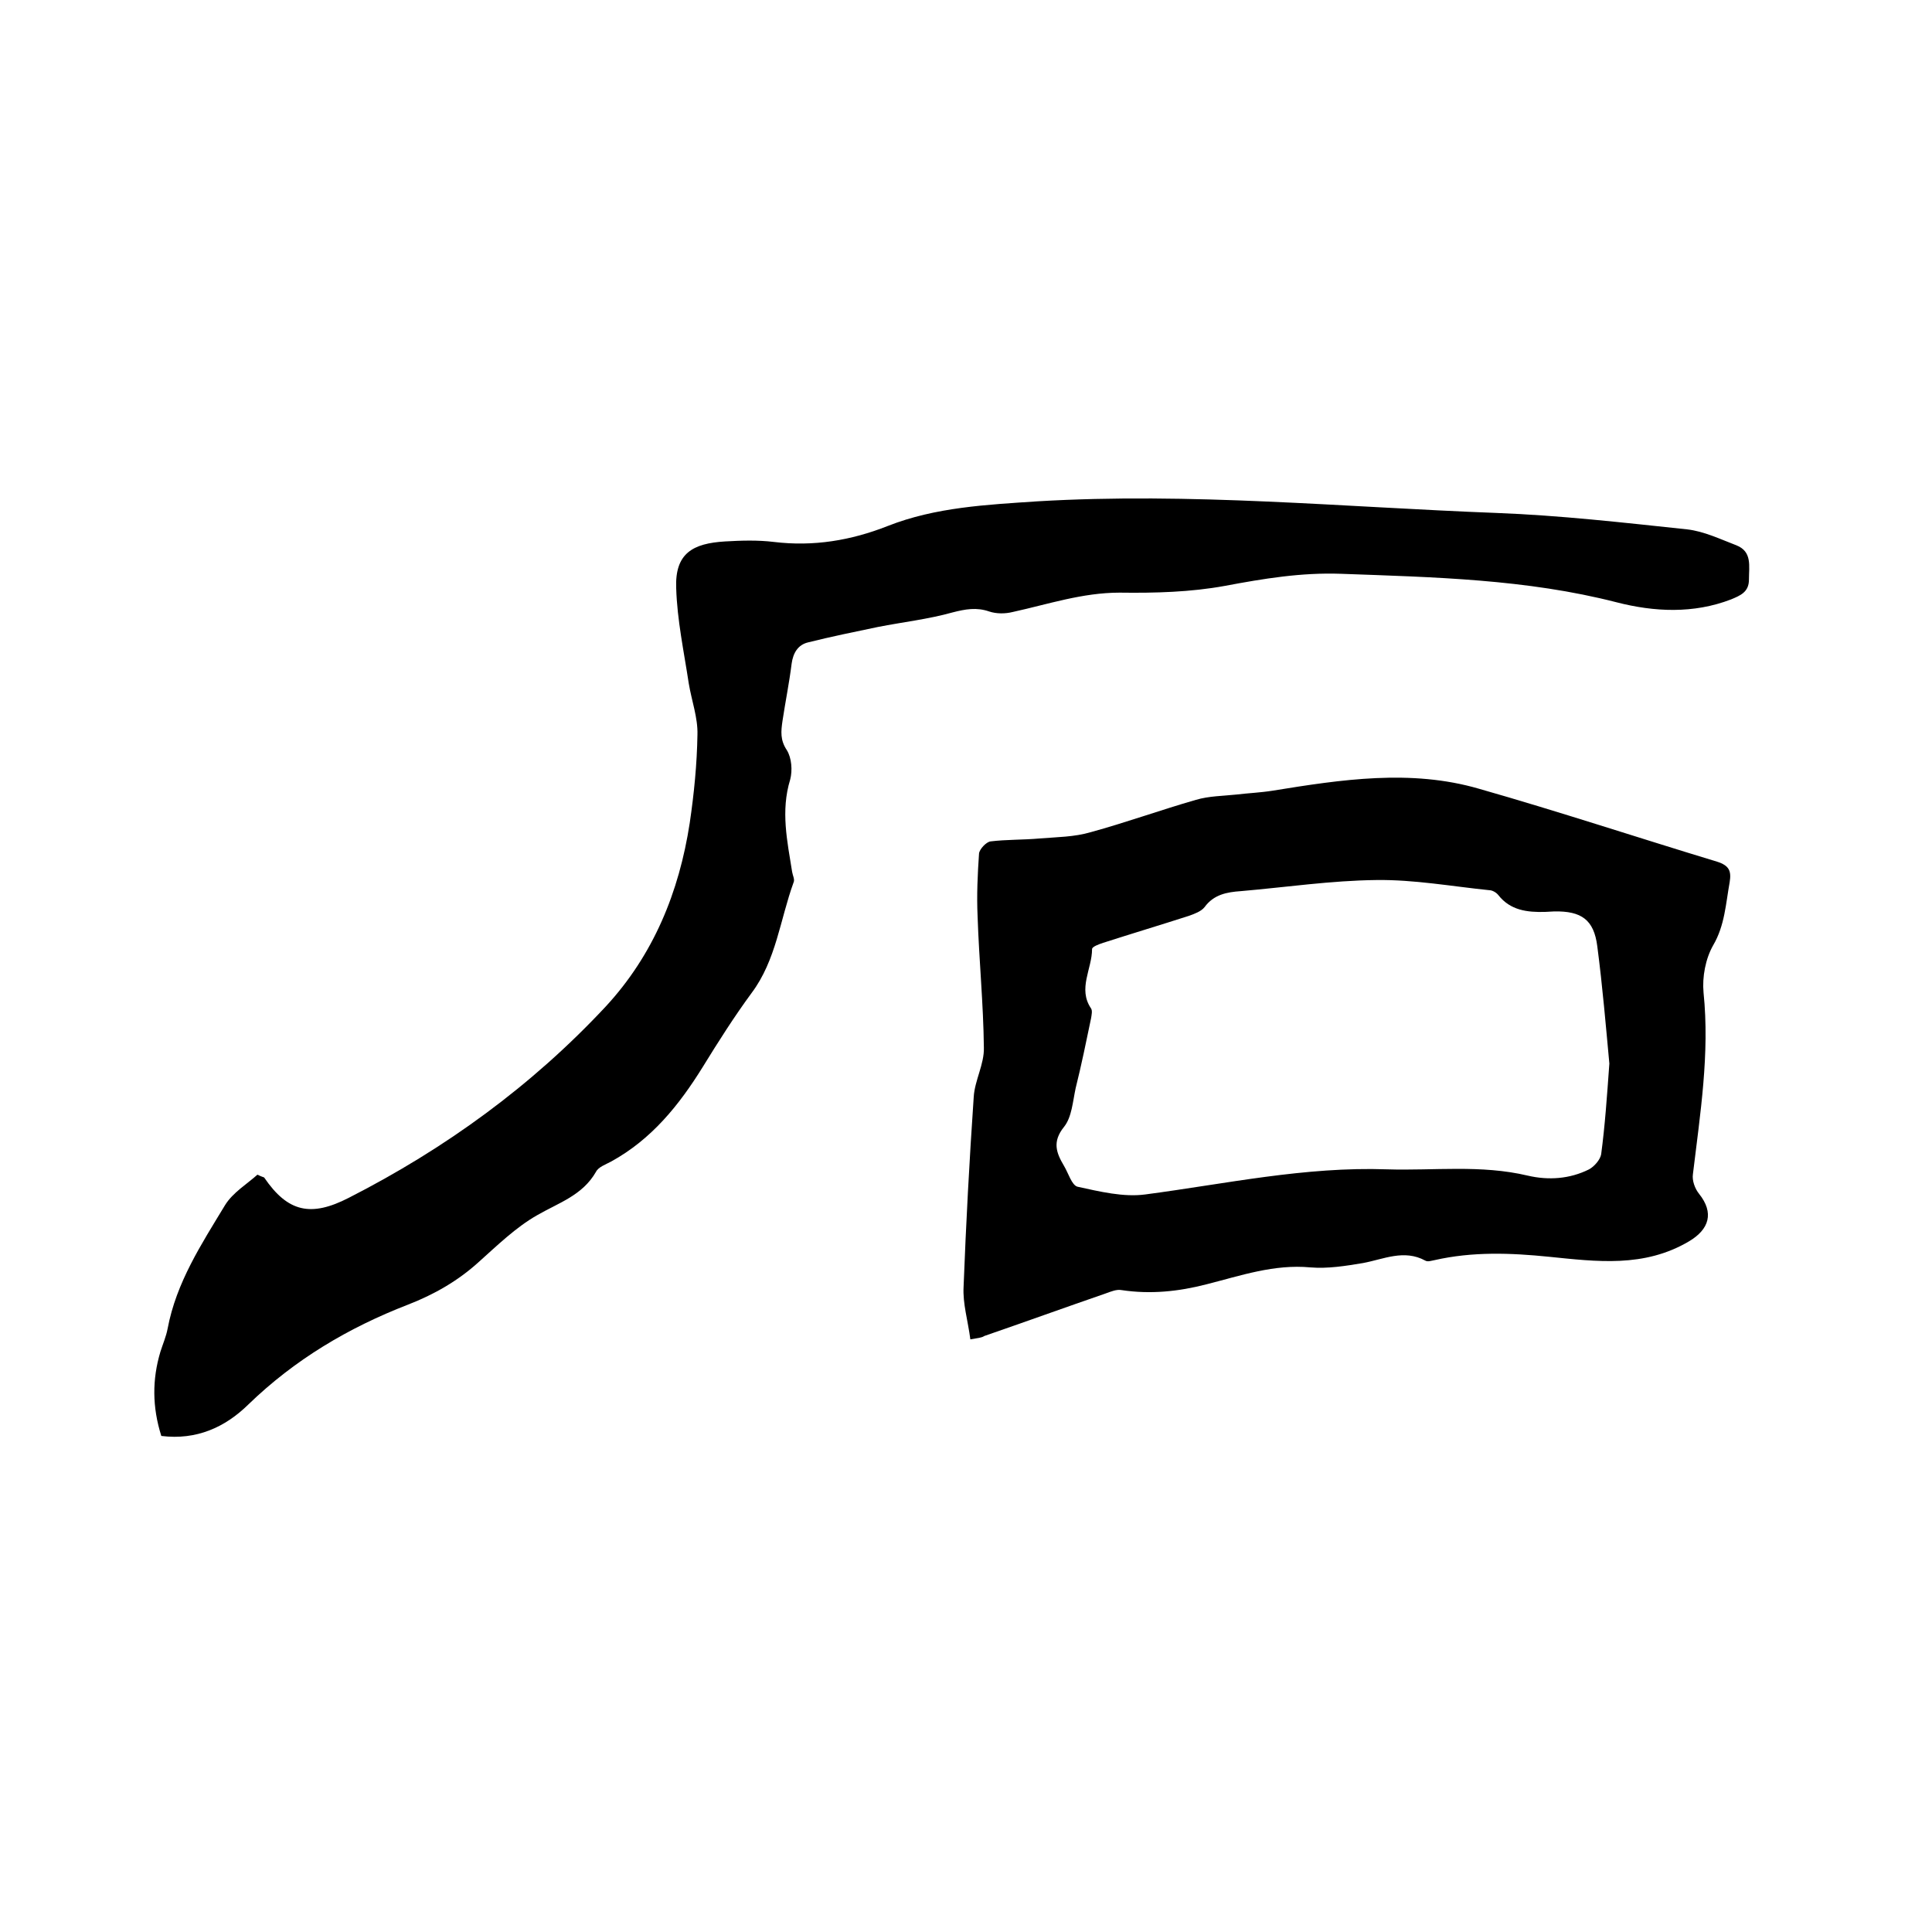
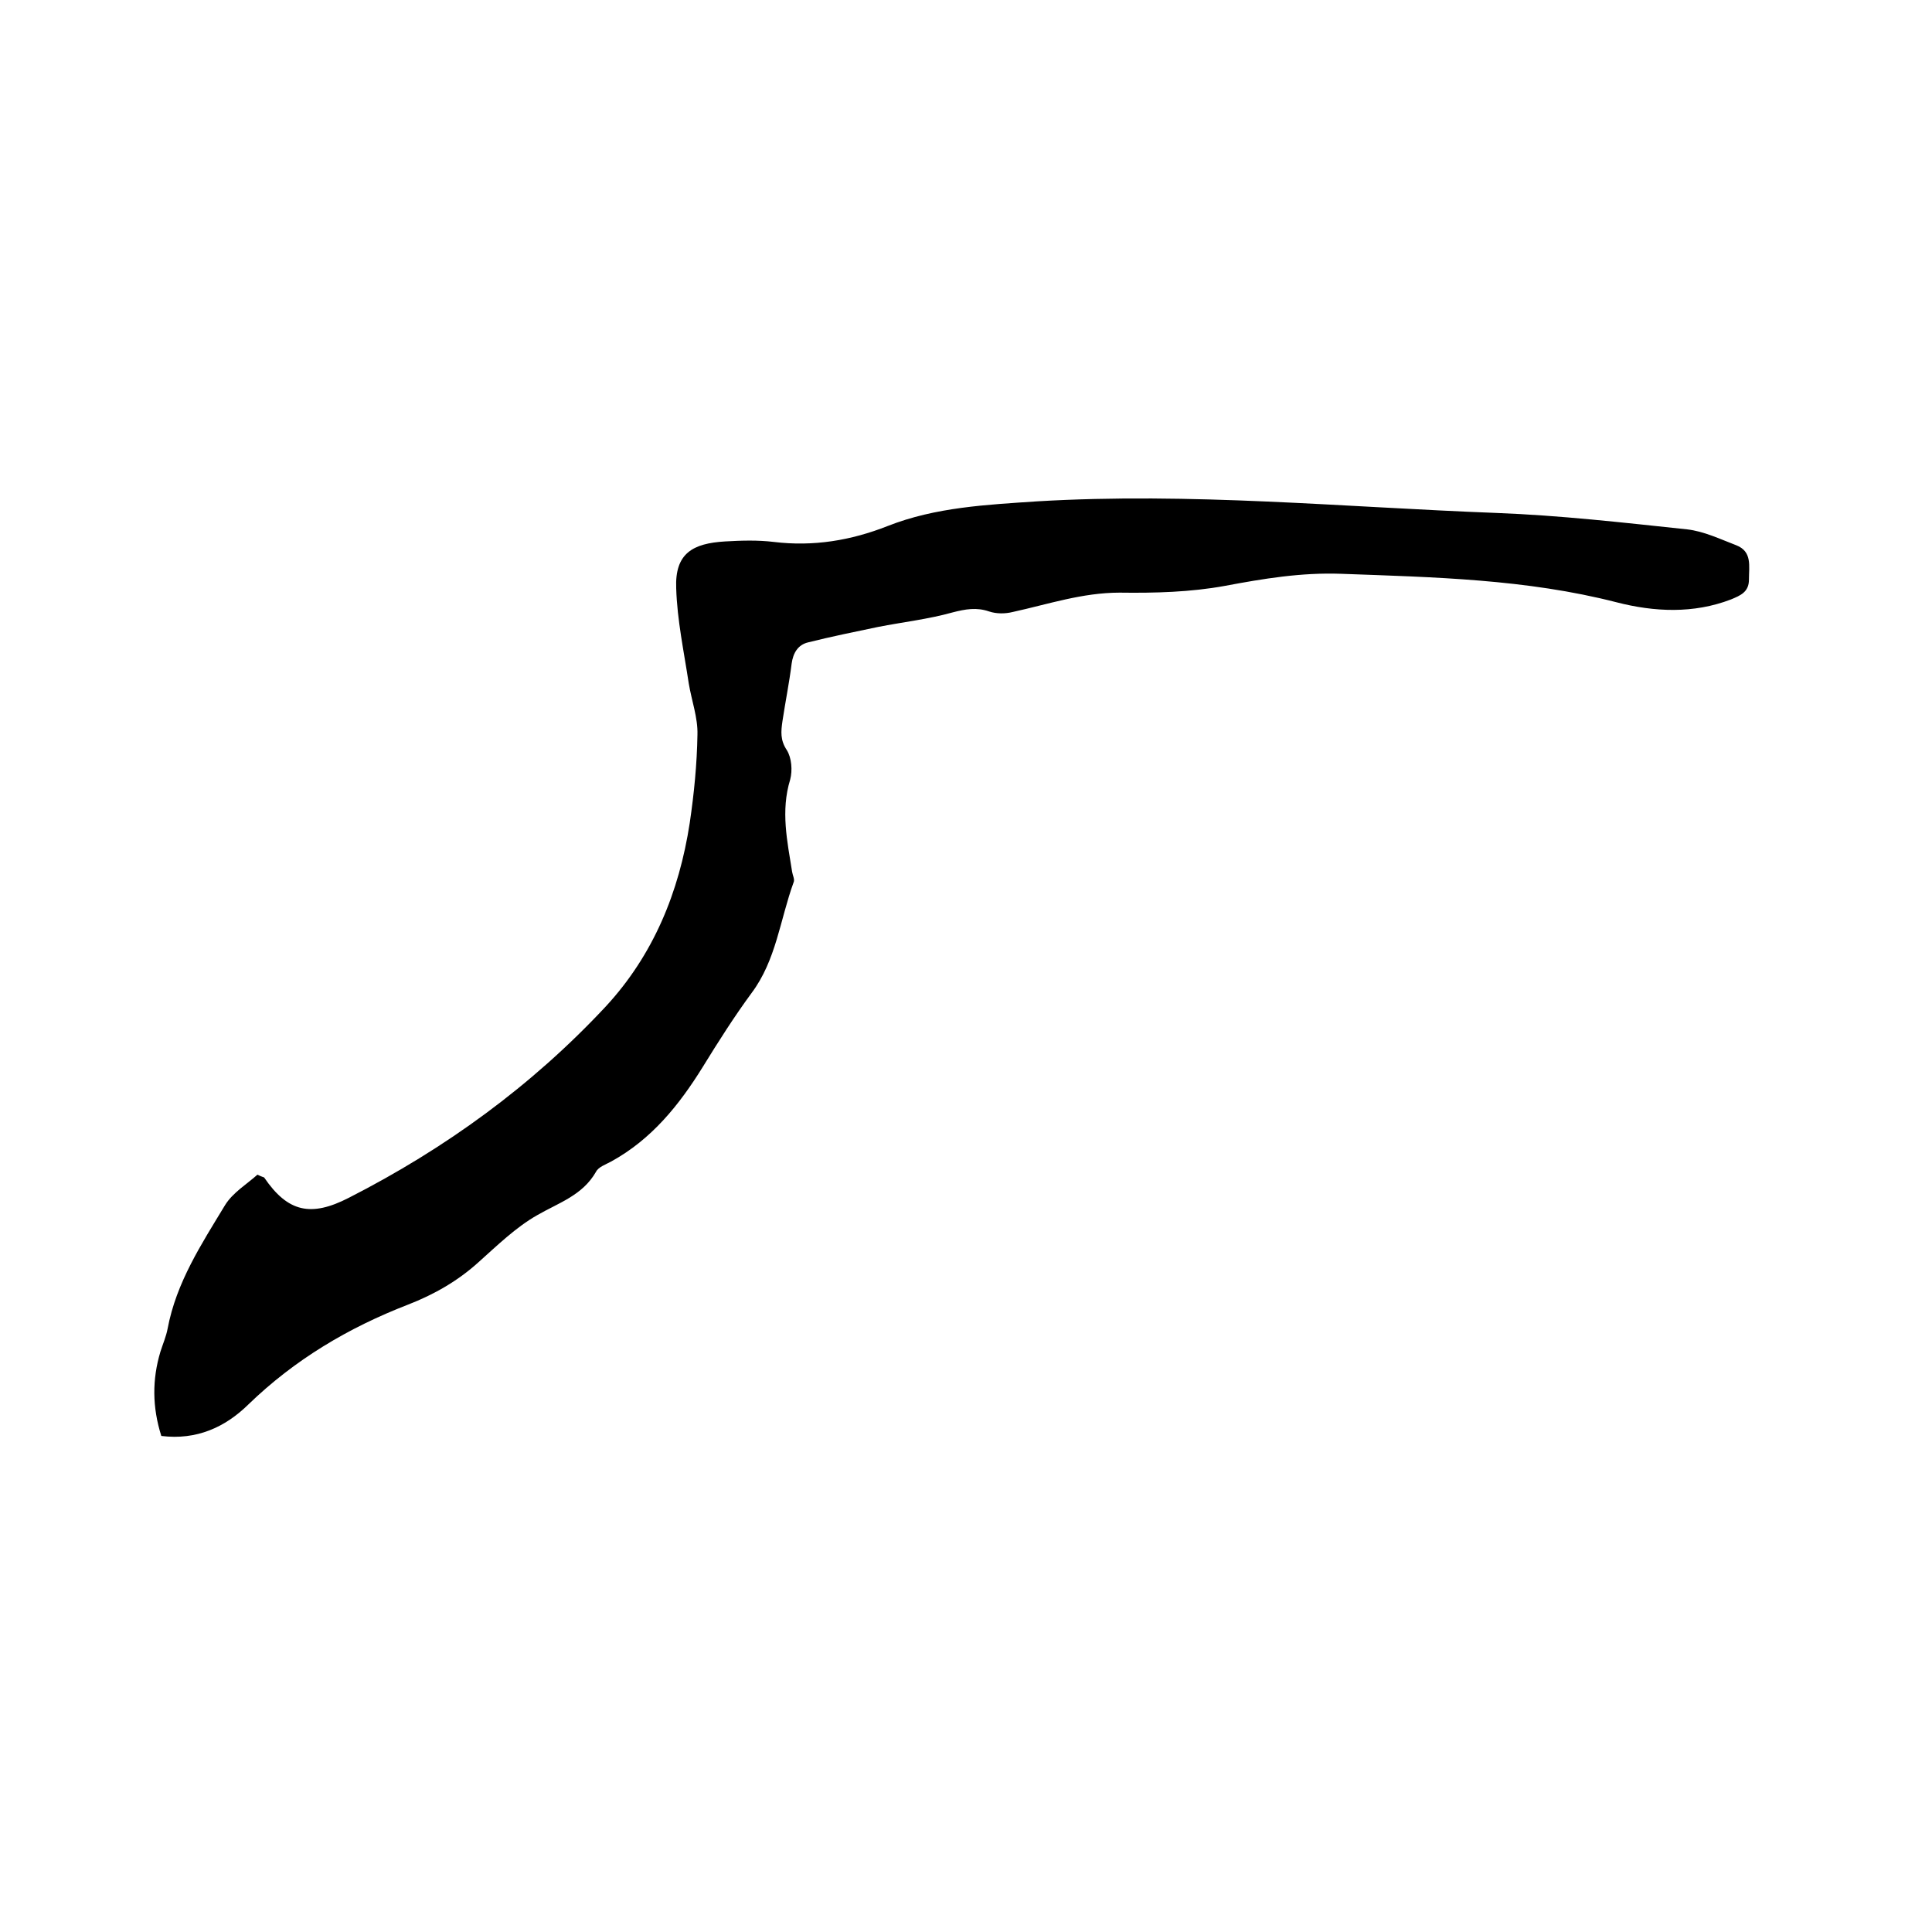
<svg xmlns="http://www.w3.org/2000/svg" enable-background="new 0 0 400 400" viewBox="0 0 400 400">
  <path d="m33.4 297.3c-1.9-6-1.9-11.7-.2-17.4.5-1.6 1.2-3.2 1.5-4.8 1.8-9.6 7-17.5 11.9-25.6 1.6-2.6 4.6-4.4 6.7-6.3 1 .5 1.3.5 1.4.6 4.9 7.2 9.7 8.2 17.5 4.2 20-10.2 37.9-23.2 53.2-39.6 9.9-10.7 15.2-23.7 17.4-38 .9-6.1 1.5-12.2 1.6-18.3.1-3.5-1.2-7-1.8-10.6-1-6.6-2.4-13.1-2.6-19.7-.3-7.3 3.5-9.3 10.1-9.7 3.4-.2 6.8-.3 10.1.1 8.2 1 16-.3 23.6-3.3 9.9-3.9 20.5-4.4 30.9-5.1 31.8-1.9 63.4 1.2 95.1 2.4 13.2.5 26.3 2 39.5 3.4 3.5.4 6.8 2 10.2 3.3 3.3 1.3 2.6 4.3 2.6 7.1 0 2.6-1.8 3.3-3.7 4.1-7.8 3-15.9 2.6-23.7.6-18.7-4.8-37.8-5.2-57-5.9-8.3-.3-16.1 1-24.1 2.5-7.1 1.3-14.5 1.5-21.8 1.4-7.7 0-14.8 2.4-22.1 4-1.6.4-3.4.4-4.9-.1-2.6-.9-4.9-.5-7.6.2-5 1.4-10.3 2-15.4 3-4.8 1-9.7 2-14.5 3.2-2.1.5-3.1 2.2-3.4 4.4-.5 4-1.3 7.9-1.9 11.9-.3 2.1-.5 3.9.9 6 1 1.6 1.2 4.2.7 6.1-2 6.5-.6 12.8.4 19.1.1.7.6 1.6.3 2.2-2.8 7.7-3.6 16.1-8.7 22.9-3.6 4.9-6.9 10.1-10.1 15.3-4.9 7.9-10.6 15-19 19.6-1.1.6-2.6 1.1-3.1 2.1-2.8 4.9-7.7 6.4-12.2 9-4.4 2.5-8.3 6.3-12.1 9.7-4.3 3.9-9.2 6.7-14.6 8.8-12.4 4.8-23.5 11.4-33.1 20.7-4.8 4.7-10.7 7.4-18 6.5z" />
-   <path d="m200.9 277.3c-.5-3.9-1.6-7.4-1.4-10.9.5-13.1 1.2-26.2 2.1-39.3.2-3.4 2.2-6.8 2.1-10.2-.1-9.1-1-18.1-1.3-27.2-.2-4.3 0-8.7.3-13 .1-.9 1.5-2.4 2.4-2.5 3.3-.4 6.7-.3 10.1-.6 3.6-.3 7.2-.3 10.6-1.3 7.3-2 14.5-4.6 21.8-6.7 2.7-.8 5.6-.8 8.4-1.1 2.5-.3 5-.4 7.5-.8 14.2-2.3 28.6-4.5 42.7-.4 16.5 4.7 32.8 10.1 49.3 15.1 2.5.8 3 1.9 2.6 4.3-.8 4.4-1 8.9-3.4 13-1.6 2.8-2.3 6.6-2 9.8 1.3 12.7-.7 25.1-2.2 37.6-.2 1.3.4 3 1.3 4.1 3.1 3.9 2.1 7.3-2.1 9.8-9.3 5.5-19.1 4.2-29 3.2-7.9-.8-15.8-1.1-23.7.7-.6.1-1.4.4-1.9.1-4.4-2.4-8.6-.3-12.9.5-3.6.6-7.3 1.2-10.9.9-7.5-.7-14.4 1.7-21.5 3.5-5.8 1.5-11.6 2.1-17.6 1.2-1-.2-2.2.3-3.3.7-8.4 2.9-16.7 5.9-25.1 8.8-.6.4-1.3.4-2.9.7zm132.3-57.1c-.7-7.5-1.4-15.9-2.5-24.3-.7-5.5-3.3-7.3-8.9-7.2-.6 0-1.3.1-1.9.1-3.7.1-7.2-.3-9.7-3.5-.4-.5-1.2-1-1.9-1-7.8-.8-15.5-2.2-23.3-2.1-9.4.1-18.8 1.5-28.1 2.3-2.9.2-5.6.7-7.5 3.3-.7.9-2.1 1.4-3.2 1.8-5.9 1.9-11.9 3.7-17.8 5.6-.9.3-2.3.8-2.3 1.3 0 4.1-3 8.2-.2 12.3.3.5.1 1.3 0 2-1 4.8-2 9.7-3.2 14.5-.6 2.8-.8 6-2.4 8-2.5 3.1-1.6 5.4 0 8.1.9 1.5 1.6 4 2.8 4.3 4.6 1 9.5 2.2 14 1.6 16.7-2.2 33.1-5.8 50.1-5.2 9.7.3 19.4-1 29.1 1.3 4.3 1 8.7.7 12.7-1.3 1.1-.6 2.3-2 2.5-3.1.8-6 1.2-11.9 1.7-18.8z" />
</svg>